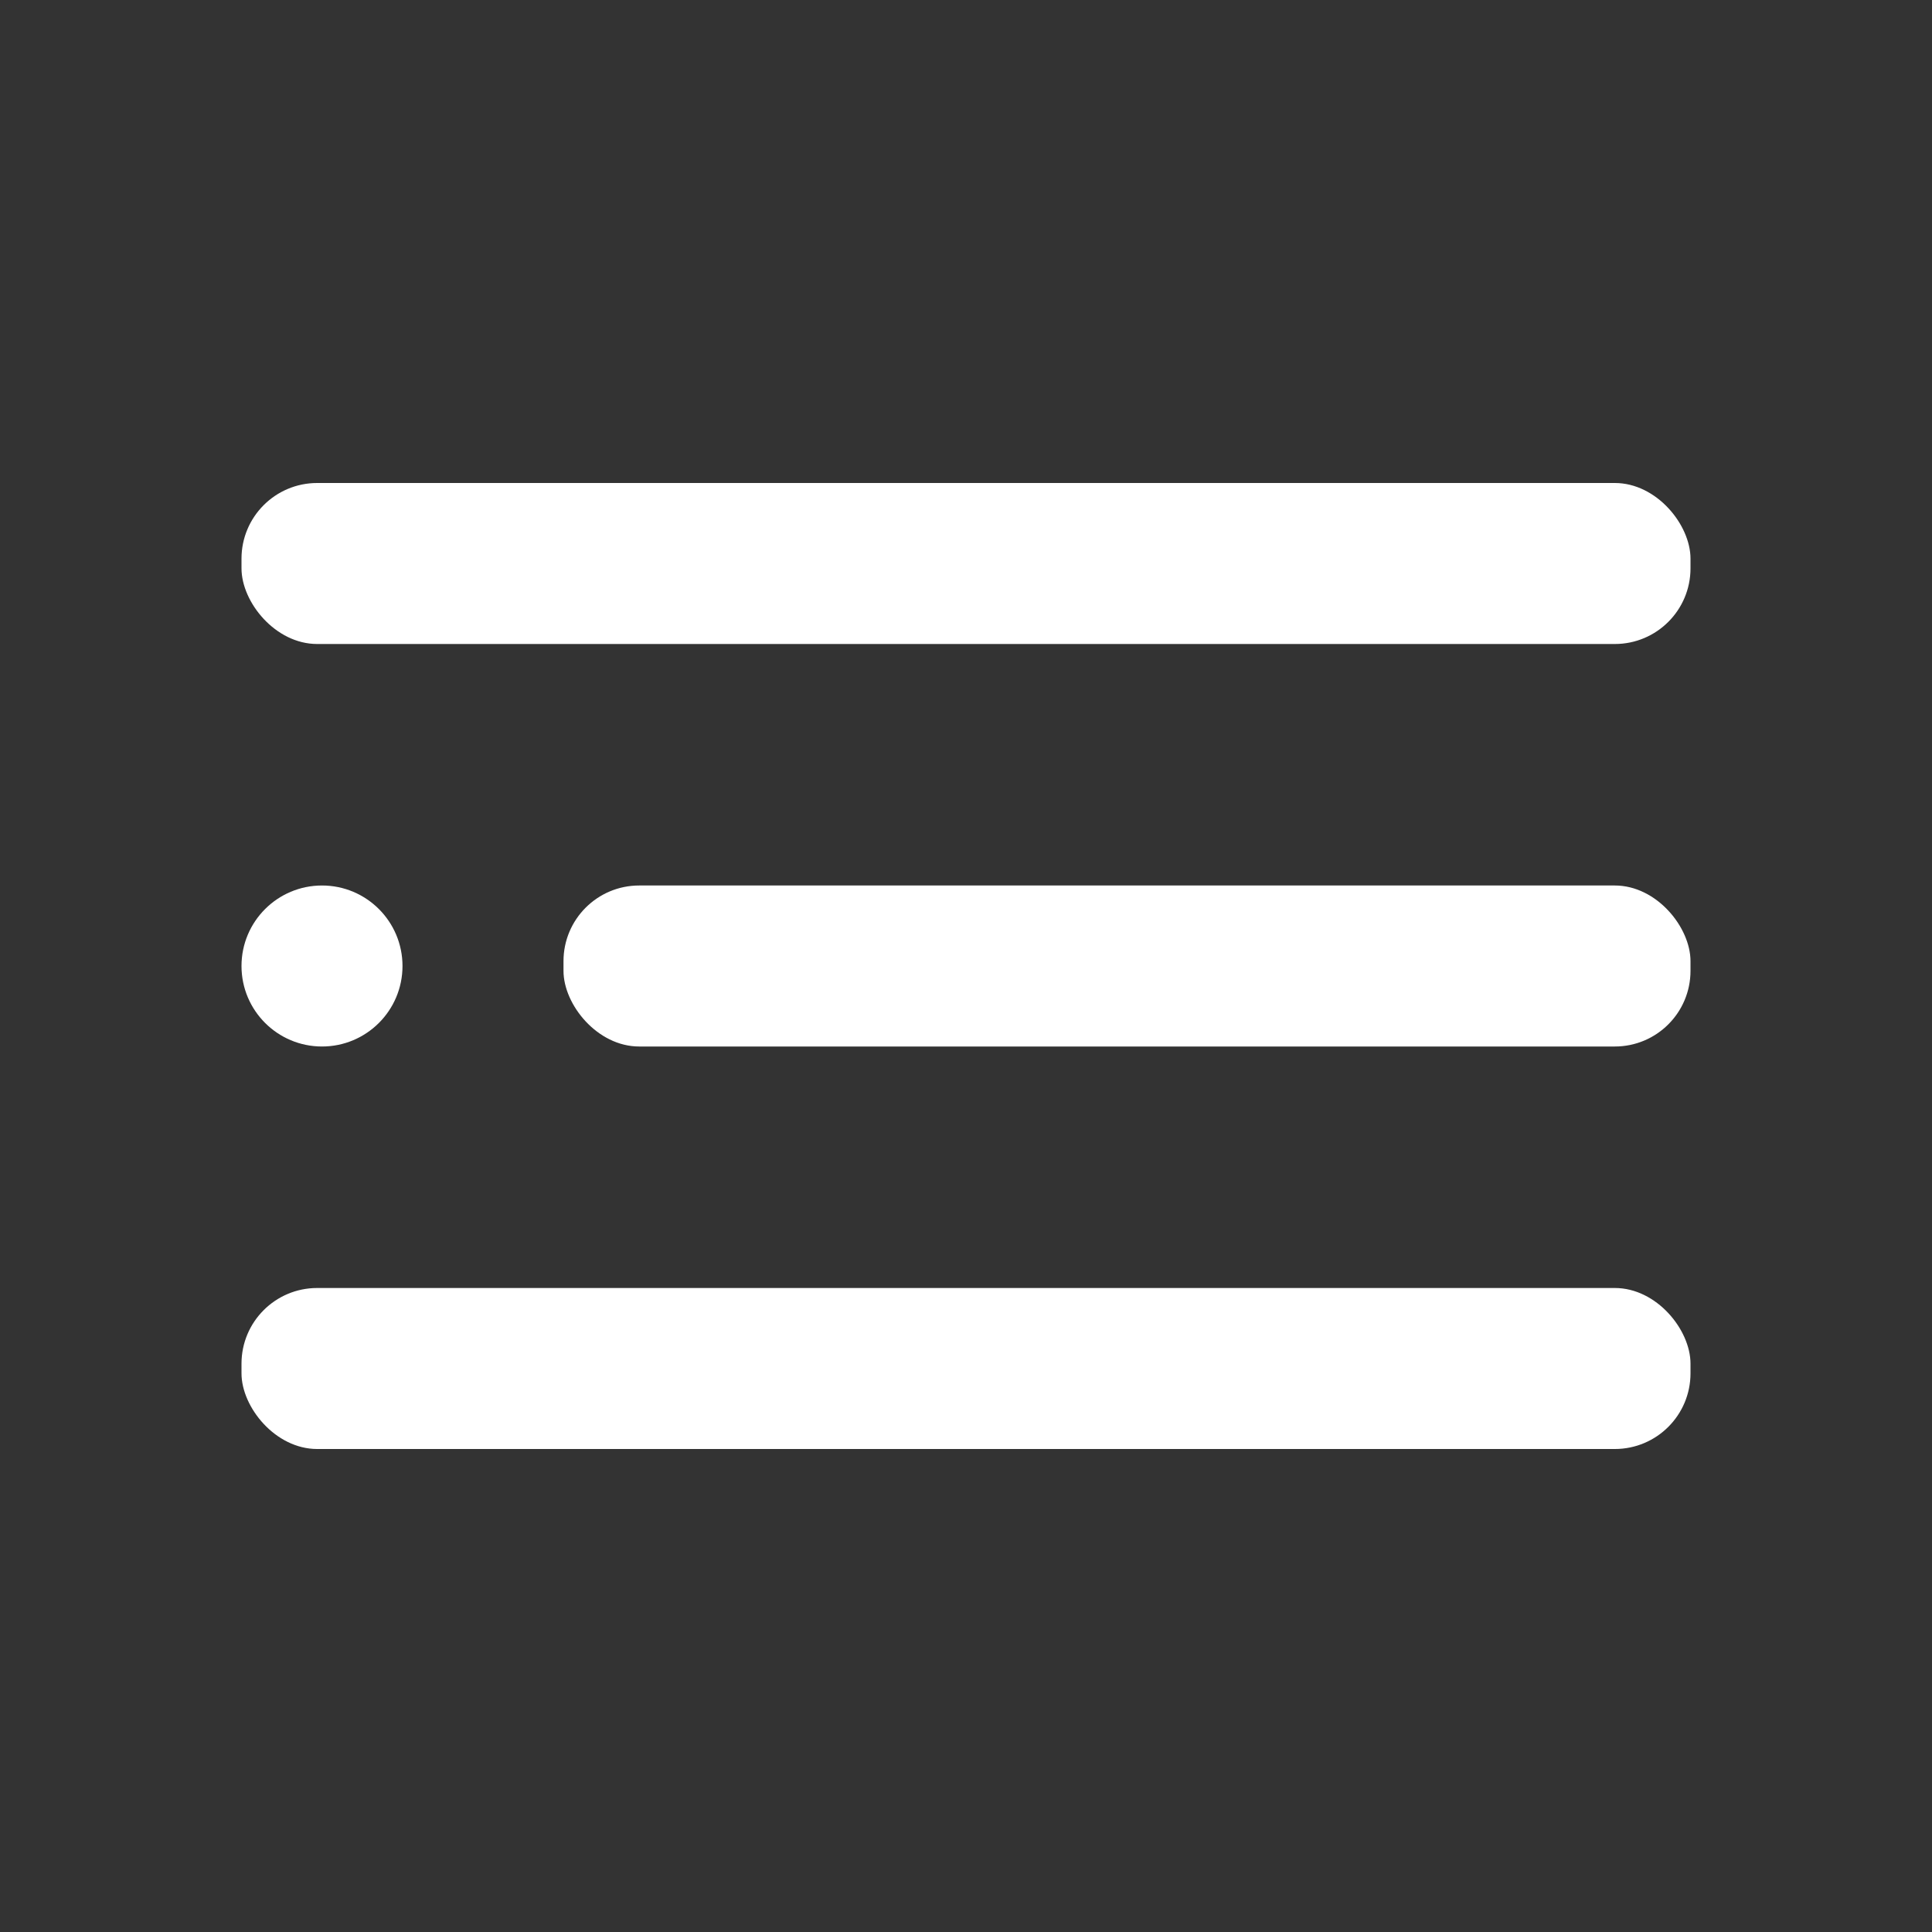
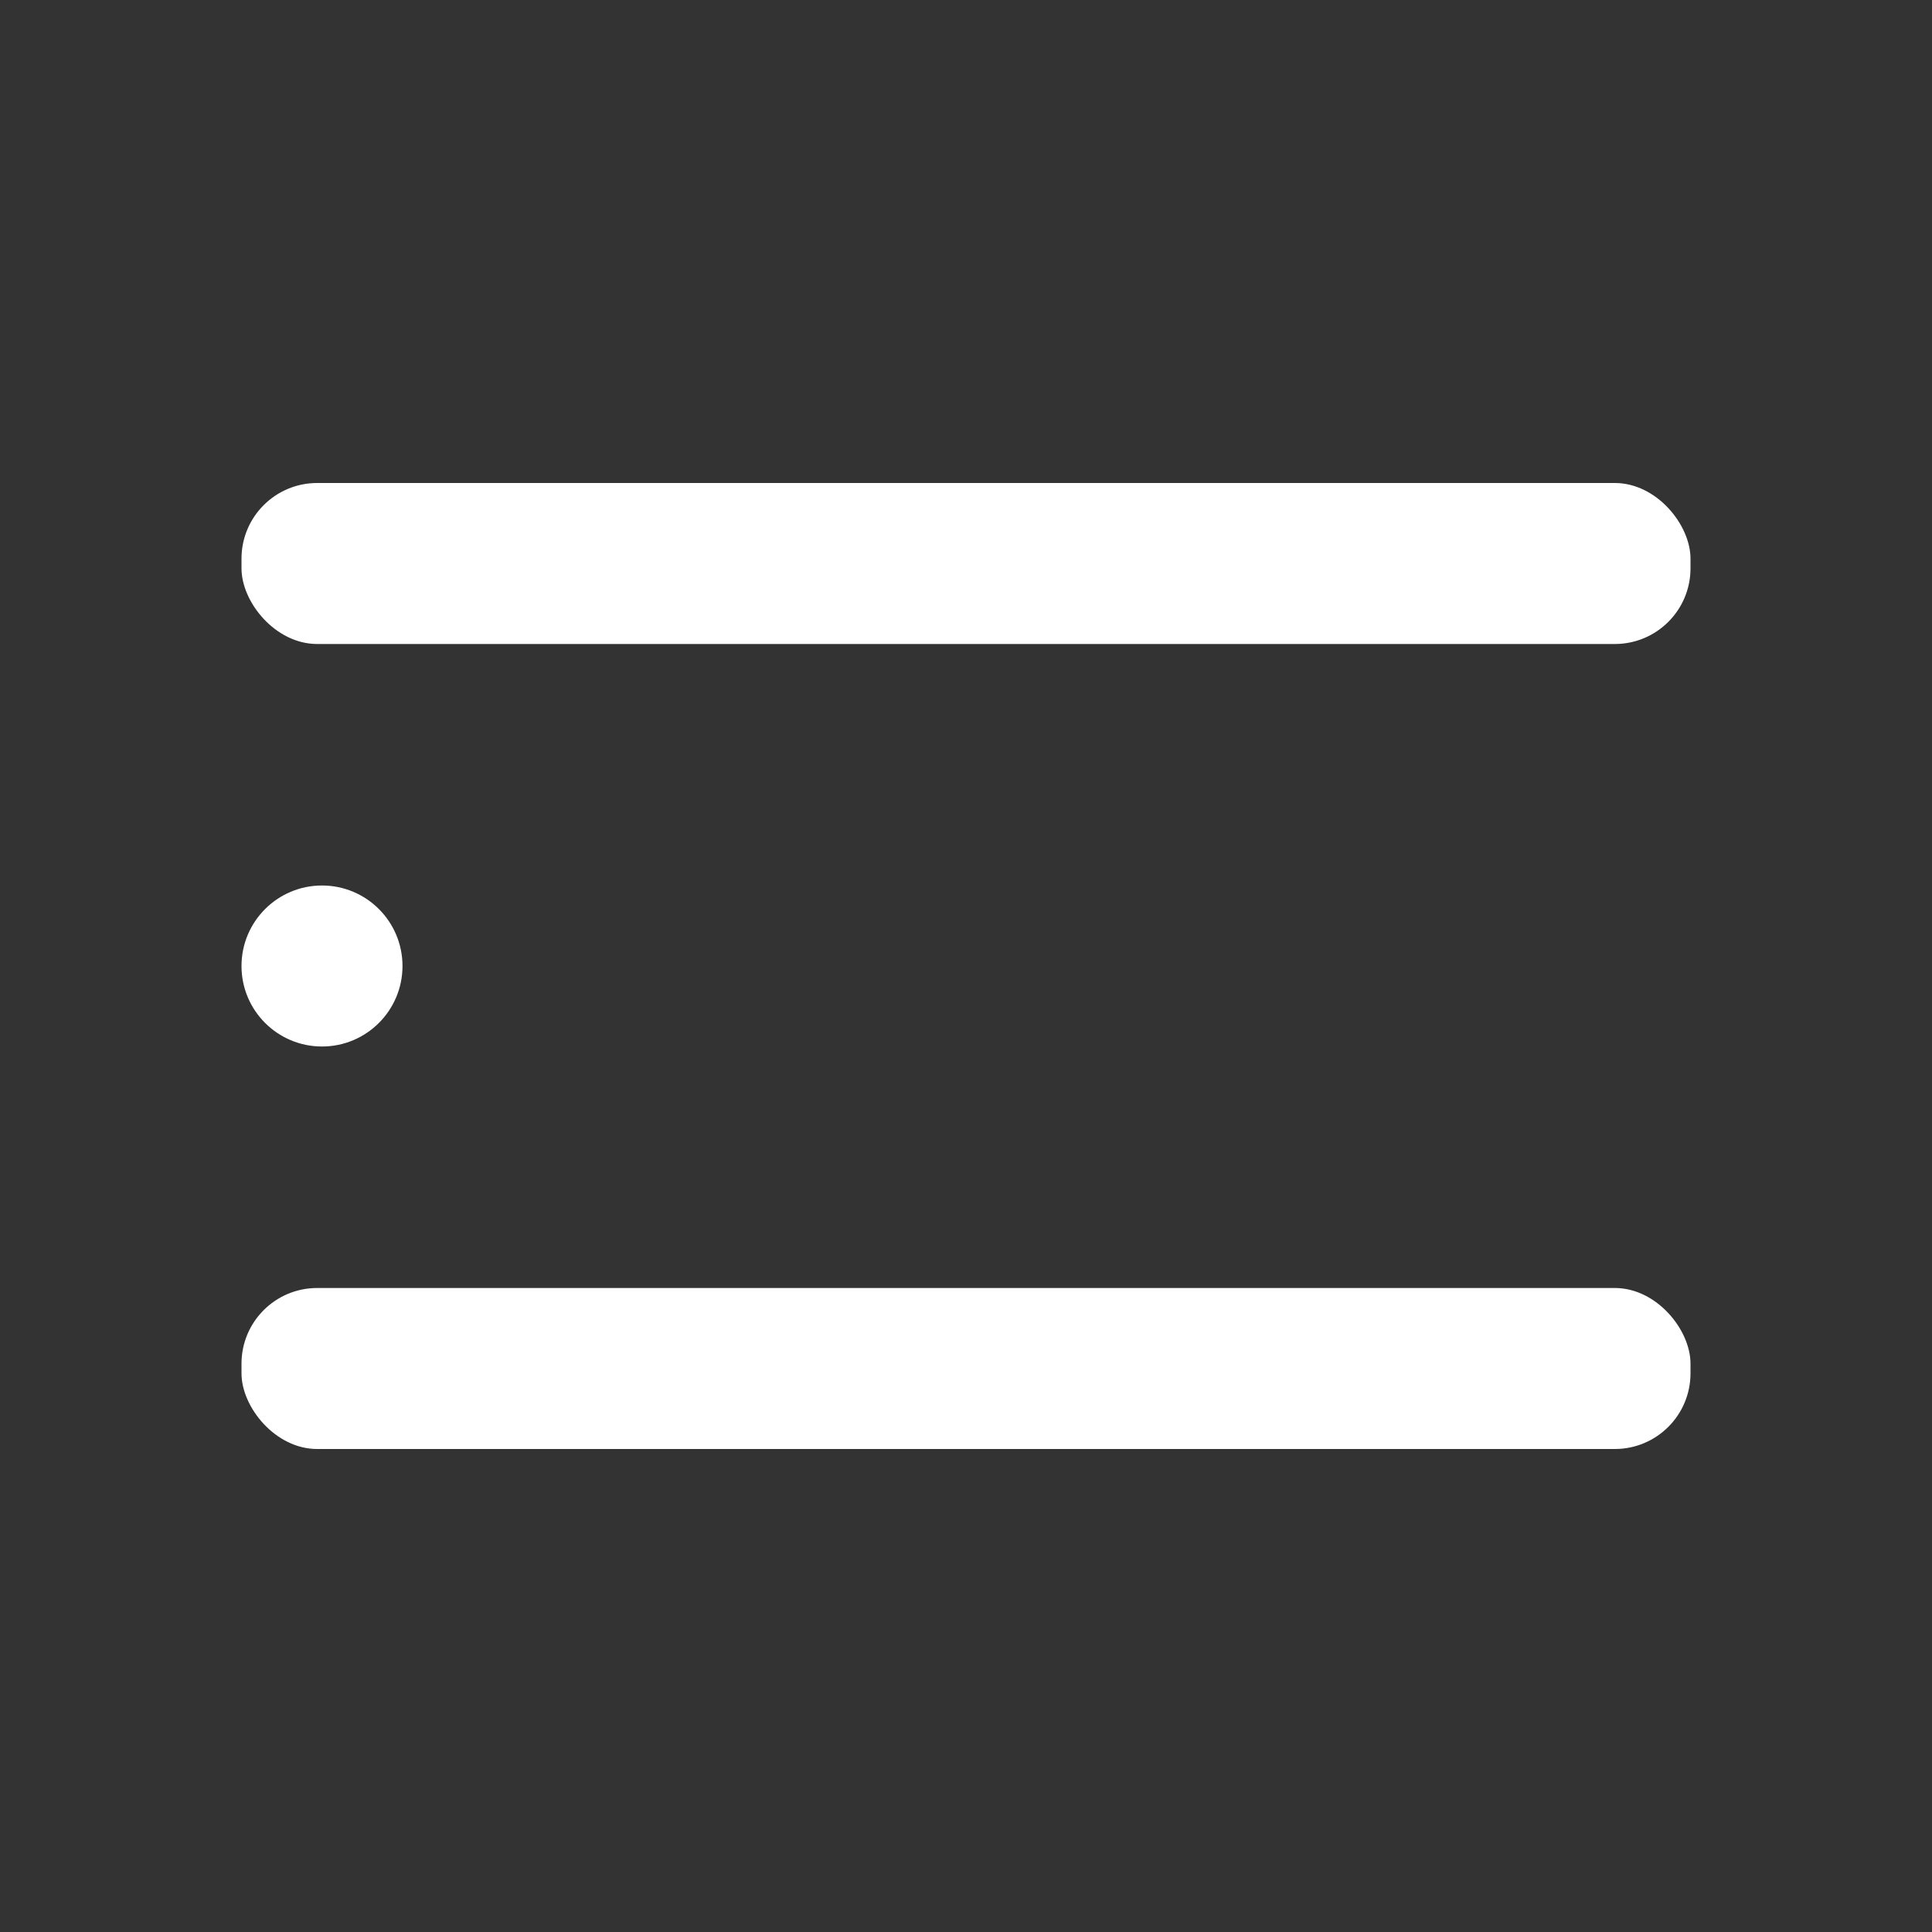
<svg xmlns="http://www.w3.org/2000/svg" width="24" height="24" viewBox="0 0 24 24">
  <rect x="0" y="0" width="24" height="24" fill="#333333" stroke="none" />
  <circle cx="4" cy="12" r="1" fill="#fff" />
-   <rect width="14" height="2" x="7" y="11" fill="#fff" rx=".94" ry=".94" />
  <rect width="18" height="2" x="3" y="16" fill="#fff" rx=".94" ry=".94" />
  <rect width="18" height="2" x="3" y="6" fill="#fff" rx=".94" ry=".94" />
</svg>